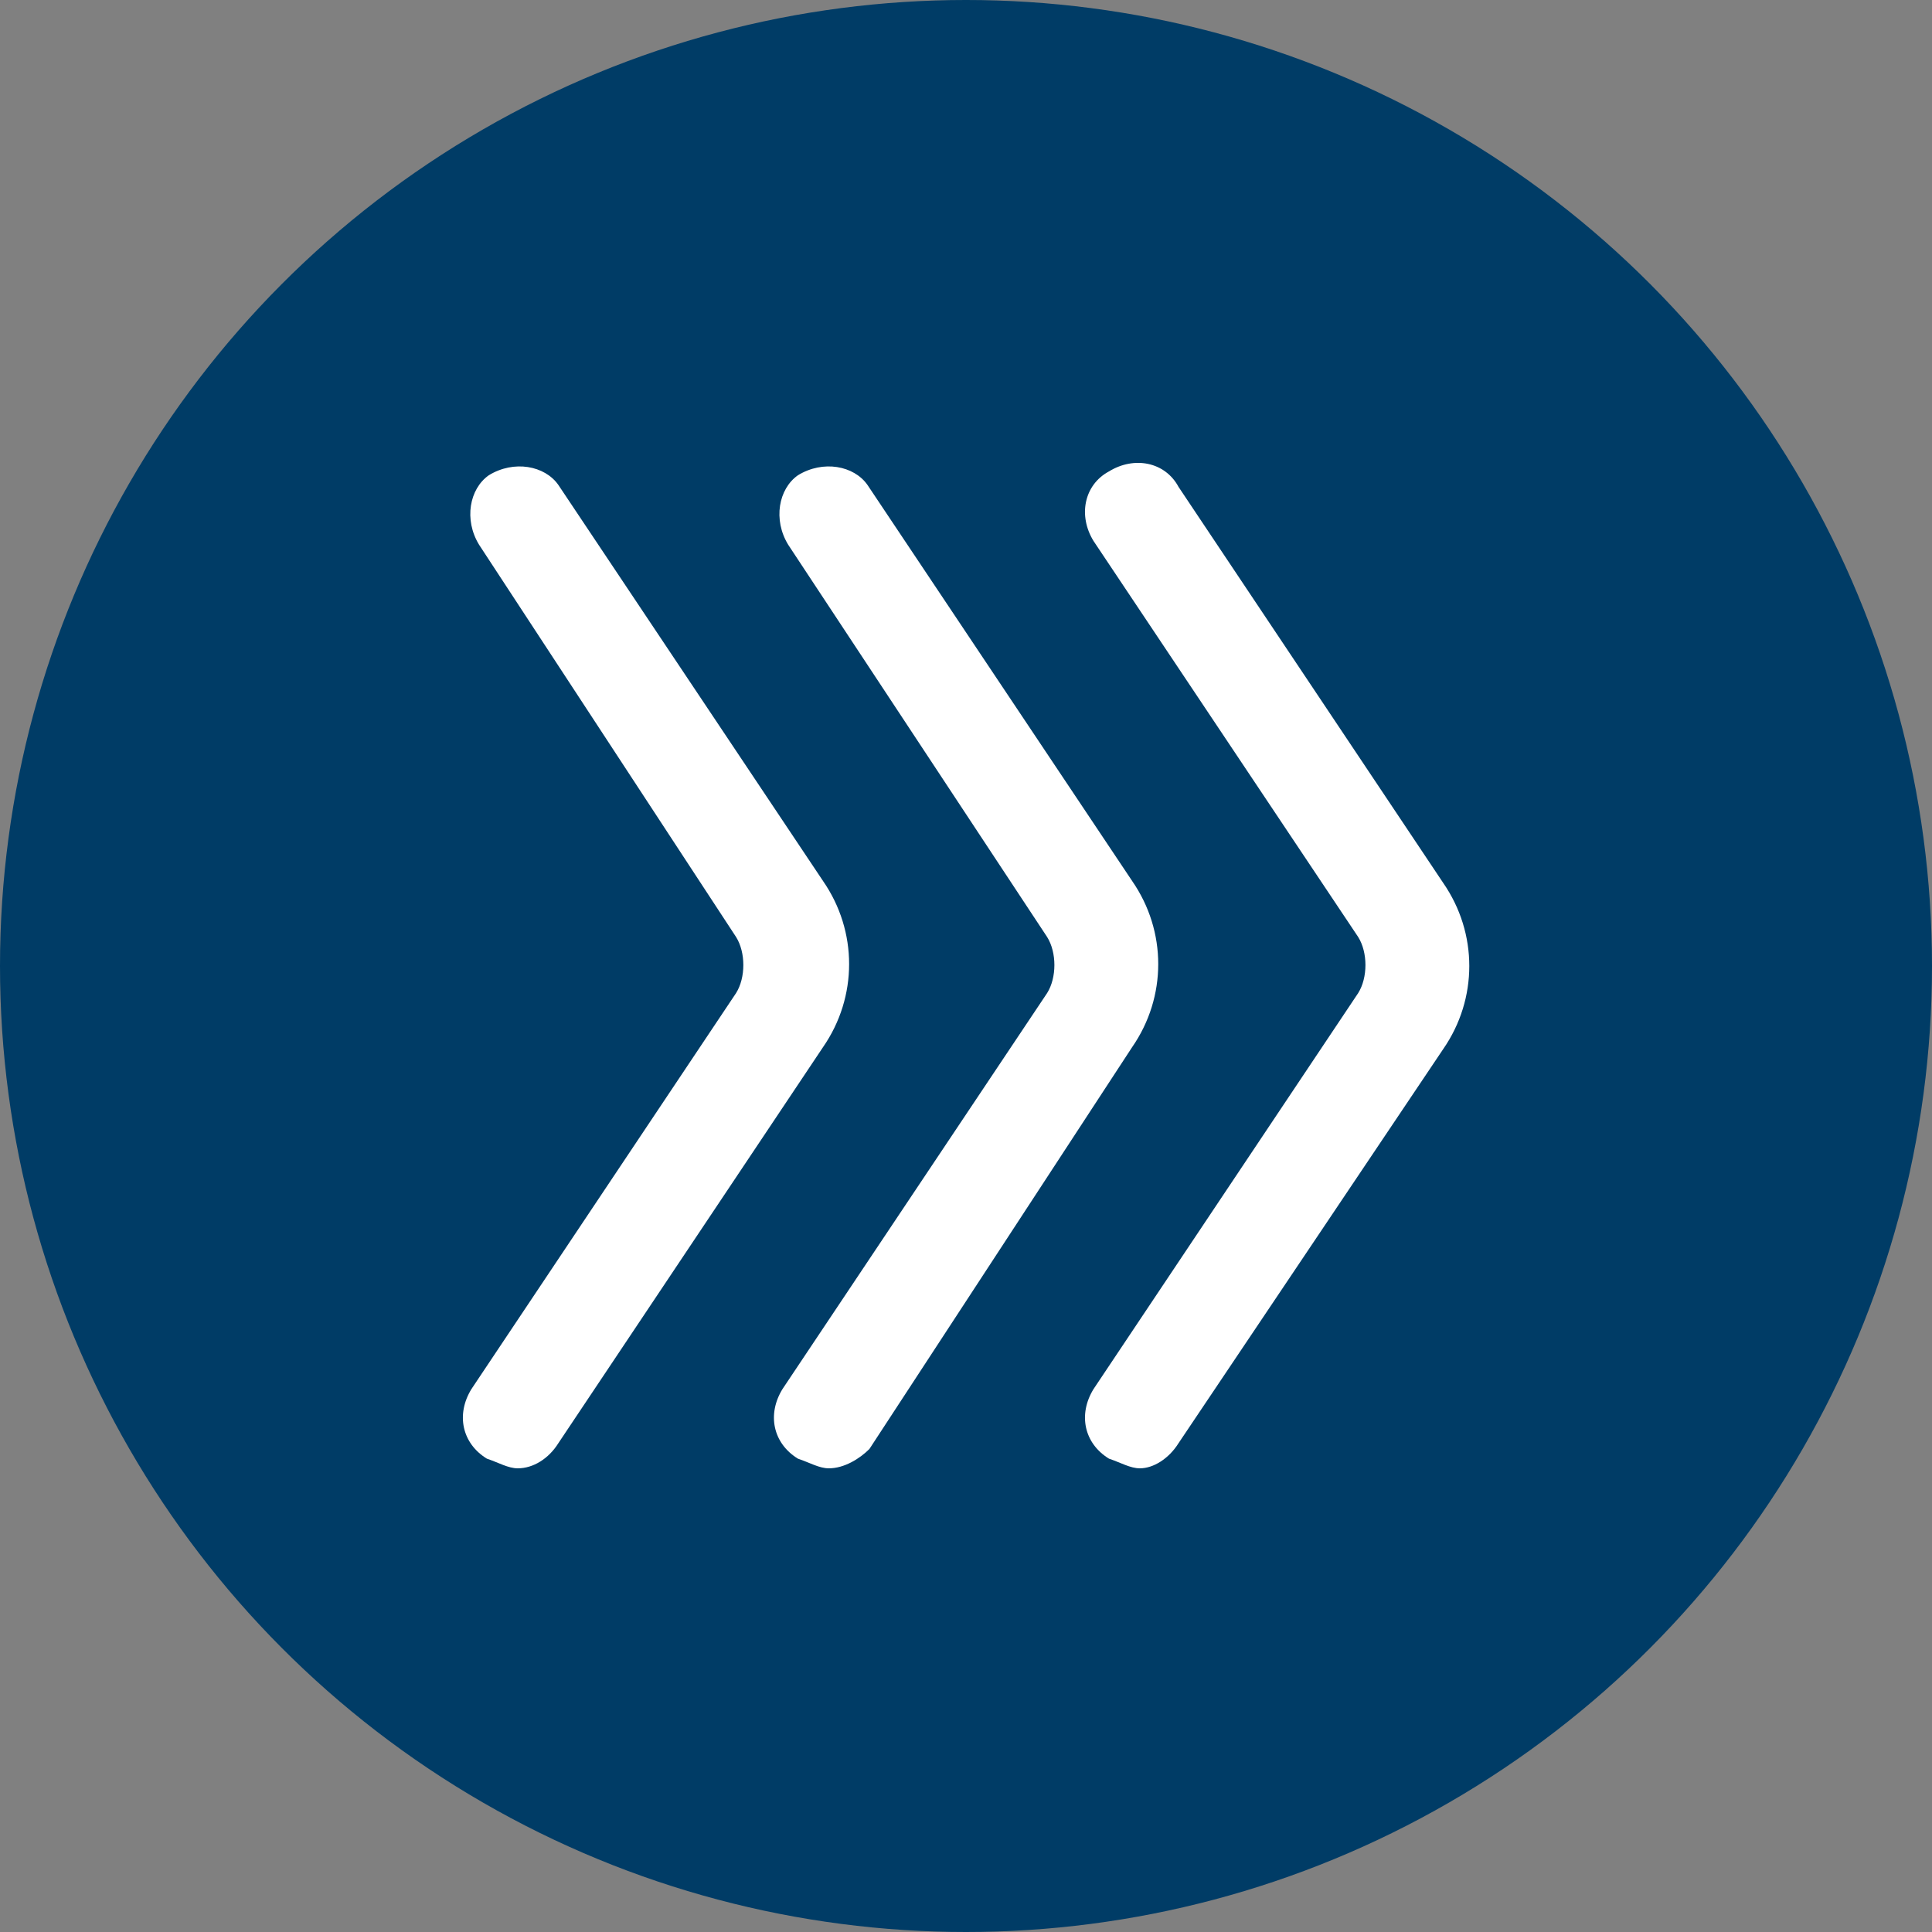
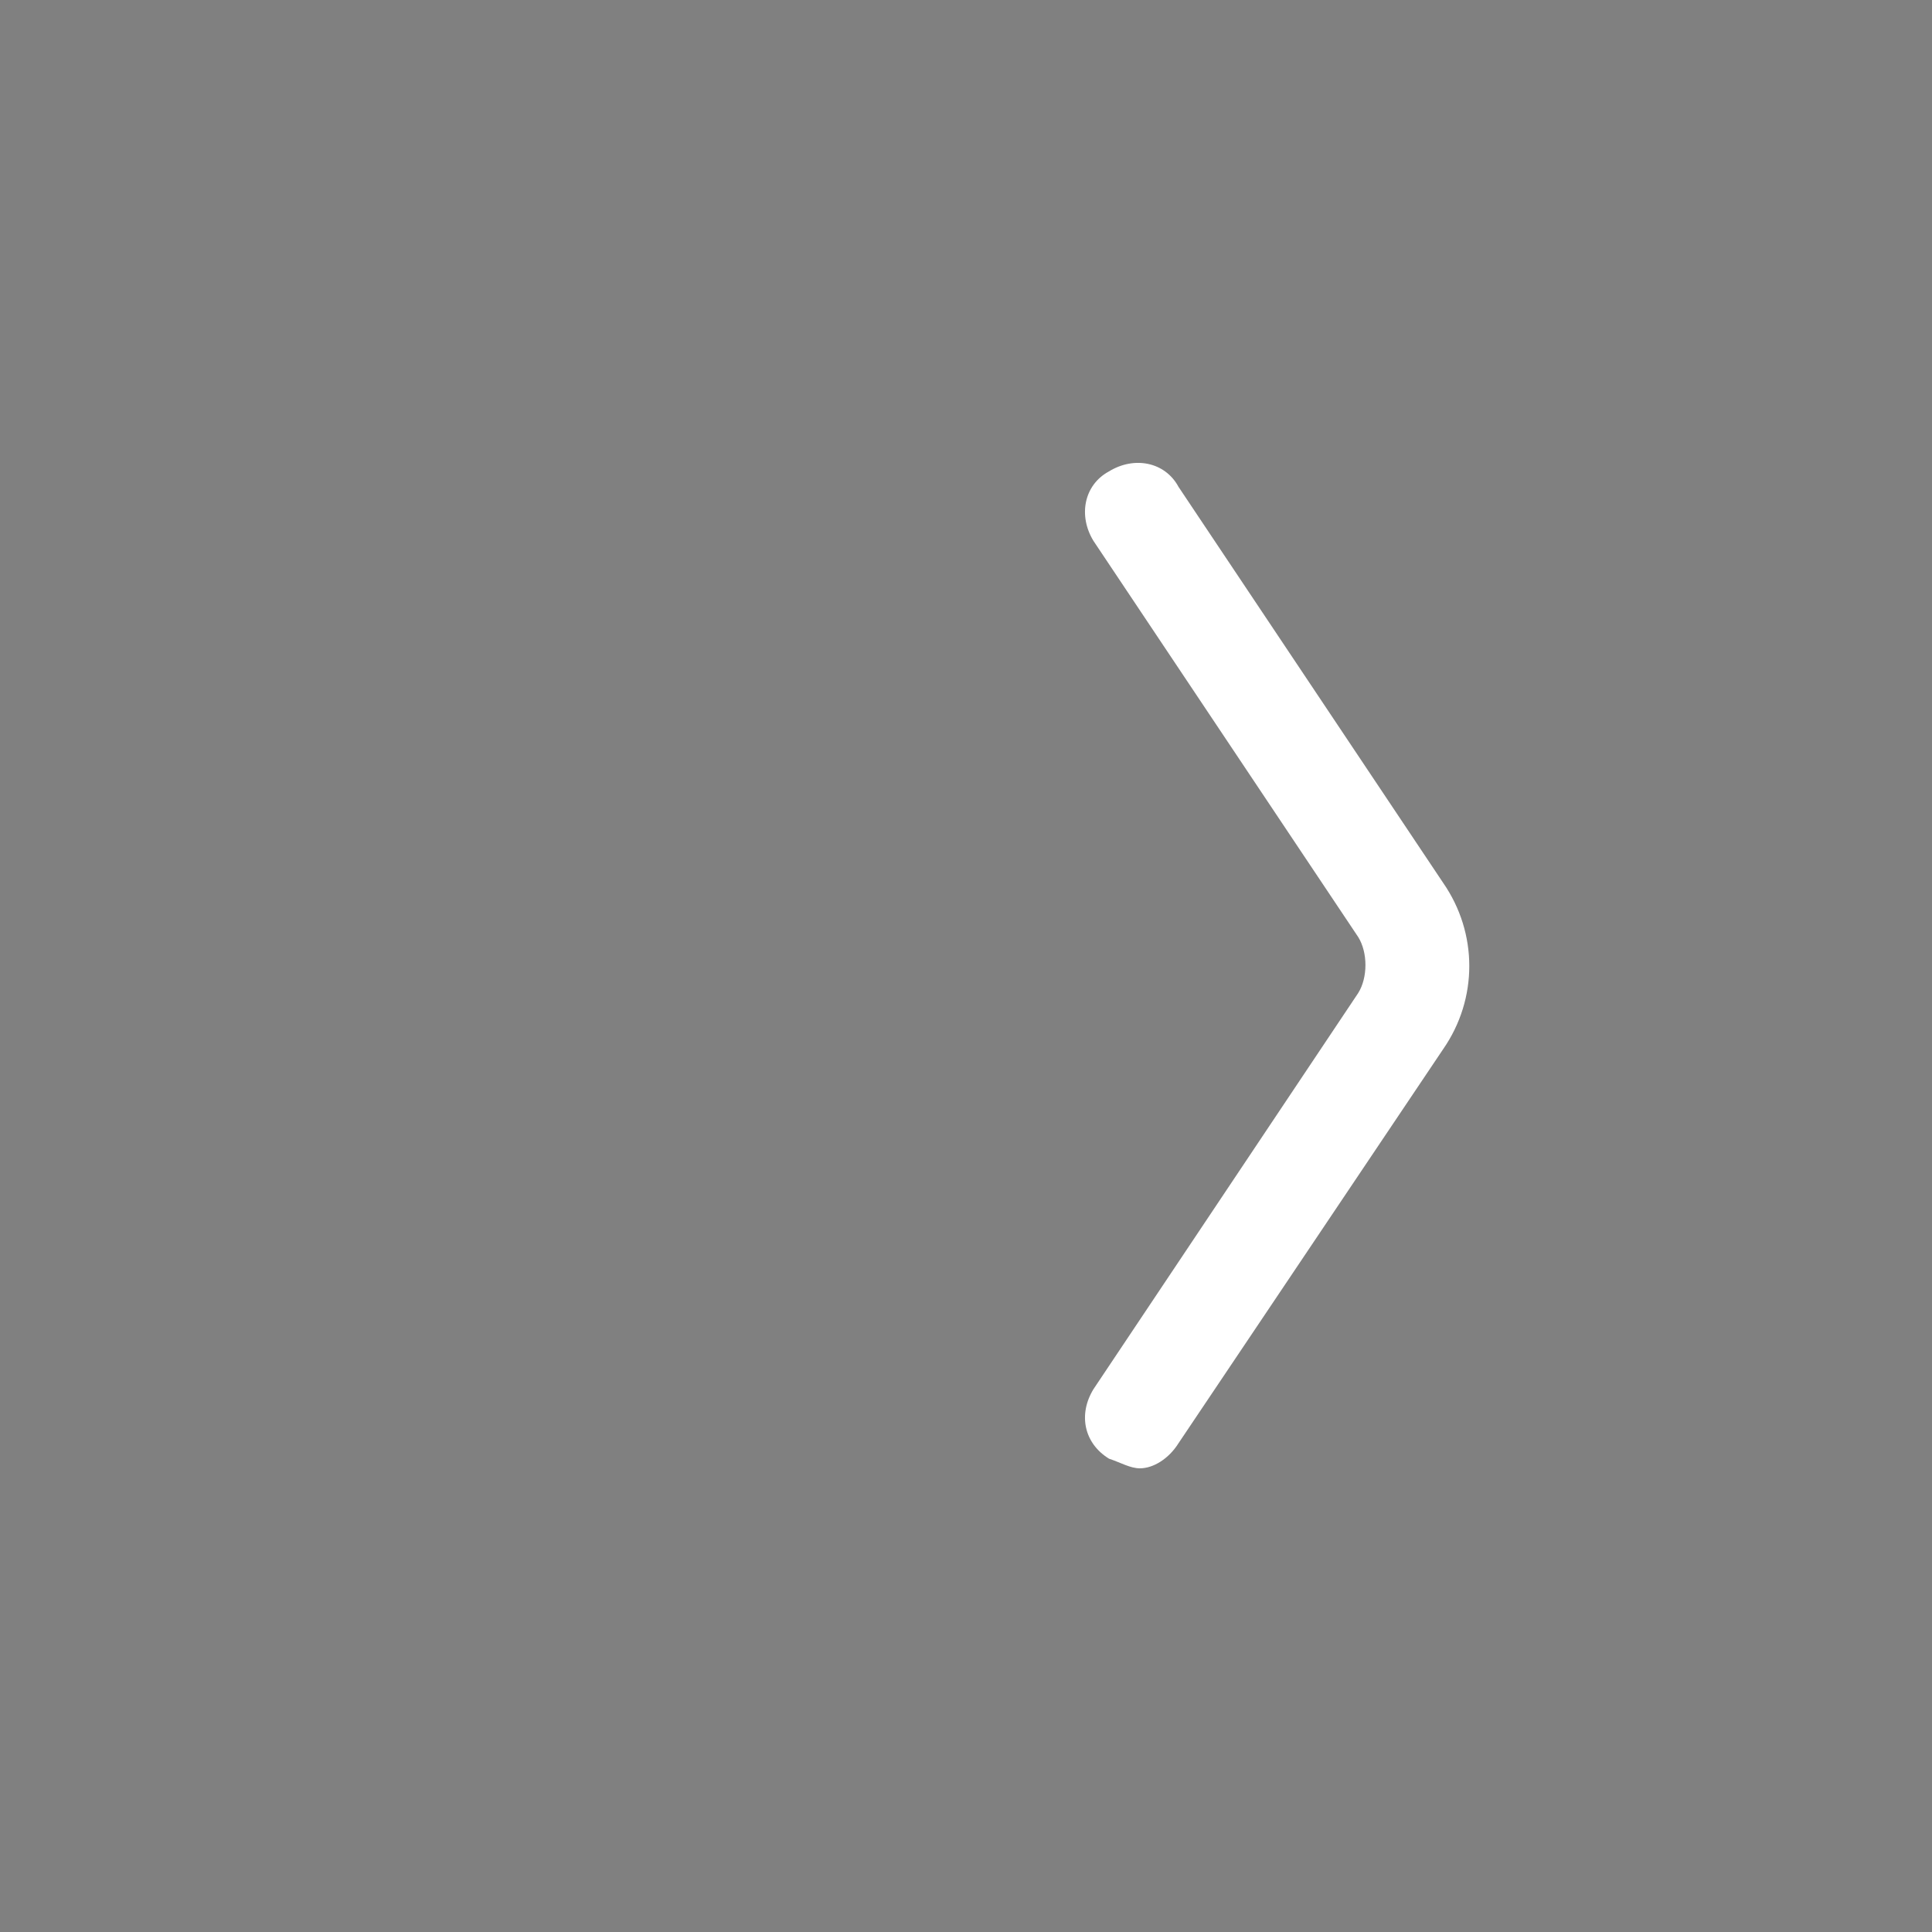
<svg xmlns="http://www.w3.org/2000/svg" version="1.1" id="Layer_1" x="0px" y="0px" width="100px" height="100px" viewBox="0 0 100 100" style="enable-background:new 0 0 100 100;" xml:space="preserve">
  <rect x="0" y="0" width="100" height="100" fill="#808080" stroke="none" />
  <style type="text/css">
	.st0{fill:#003C66;}
	.st1{fill:#FFFFFF;}
</style>
-   <circle class="st0" cx="50" cy="50" r="50" />
  <g>
    <g>
      <path class="st1" d="M59,76c-0.5,0-1-0.3-1.6-0.5c-1.3-0.8-1.6-2.3-0.8-3.6l13.7-20.5c0.5-0.8,0.5-2.1,0-2.9L56.6,28    c-0.8-1.3-0.5-2.9,0.8-3.6c1.3-0.8,2.9-0.5,3.6,0.8l13.7,20.5c1.8,2.6,1.8,6,0,8.6L61,74.7C60.5,75.5,59.7,76,59,76z" />
    </g>
    <g>
-       <path class="st1" d="M42.9,76c-0.5,0-1-0.3-1.6-0.5c-1.3-0.8-1.6-2.3-0.8-3.6l13.7-20.5c0.5-0.8,0.5-2.1,0-2.9L40.8,28.2    c-0.8-1.3-0.5-2.9,0.5-3.6c1.3-0.8,2.9-0.5,3.6,0.5l13.7,20.5c1.8,2.6,1.8,6,0,8.6L45,75C44.5,75.5,43.7,76,42.9,76z" />
-     </g>
+       </g>
    <g>
-       <path class="st1" d="M26.8,76c-0.5,0-1-0.3-1.6-0.5c-1.3-0.8-1.6-2.3-0.8-3.6l13.7-20.5c0.5-0.8,0.5-2.1,0-2.9L24.8,28.2    c-0.8-1.3-0.5-2.9,0.5-3.6c1.3-0.8,2.9-0.5,3.6,0.5l13.7,20.5c1.8,2.6,1.8,6,0,8.6L28.9,74.7C28.4,75.5,27.6,76,26.8,76z" />
-     </g>
+       </g>
  </g>
</svg>